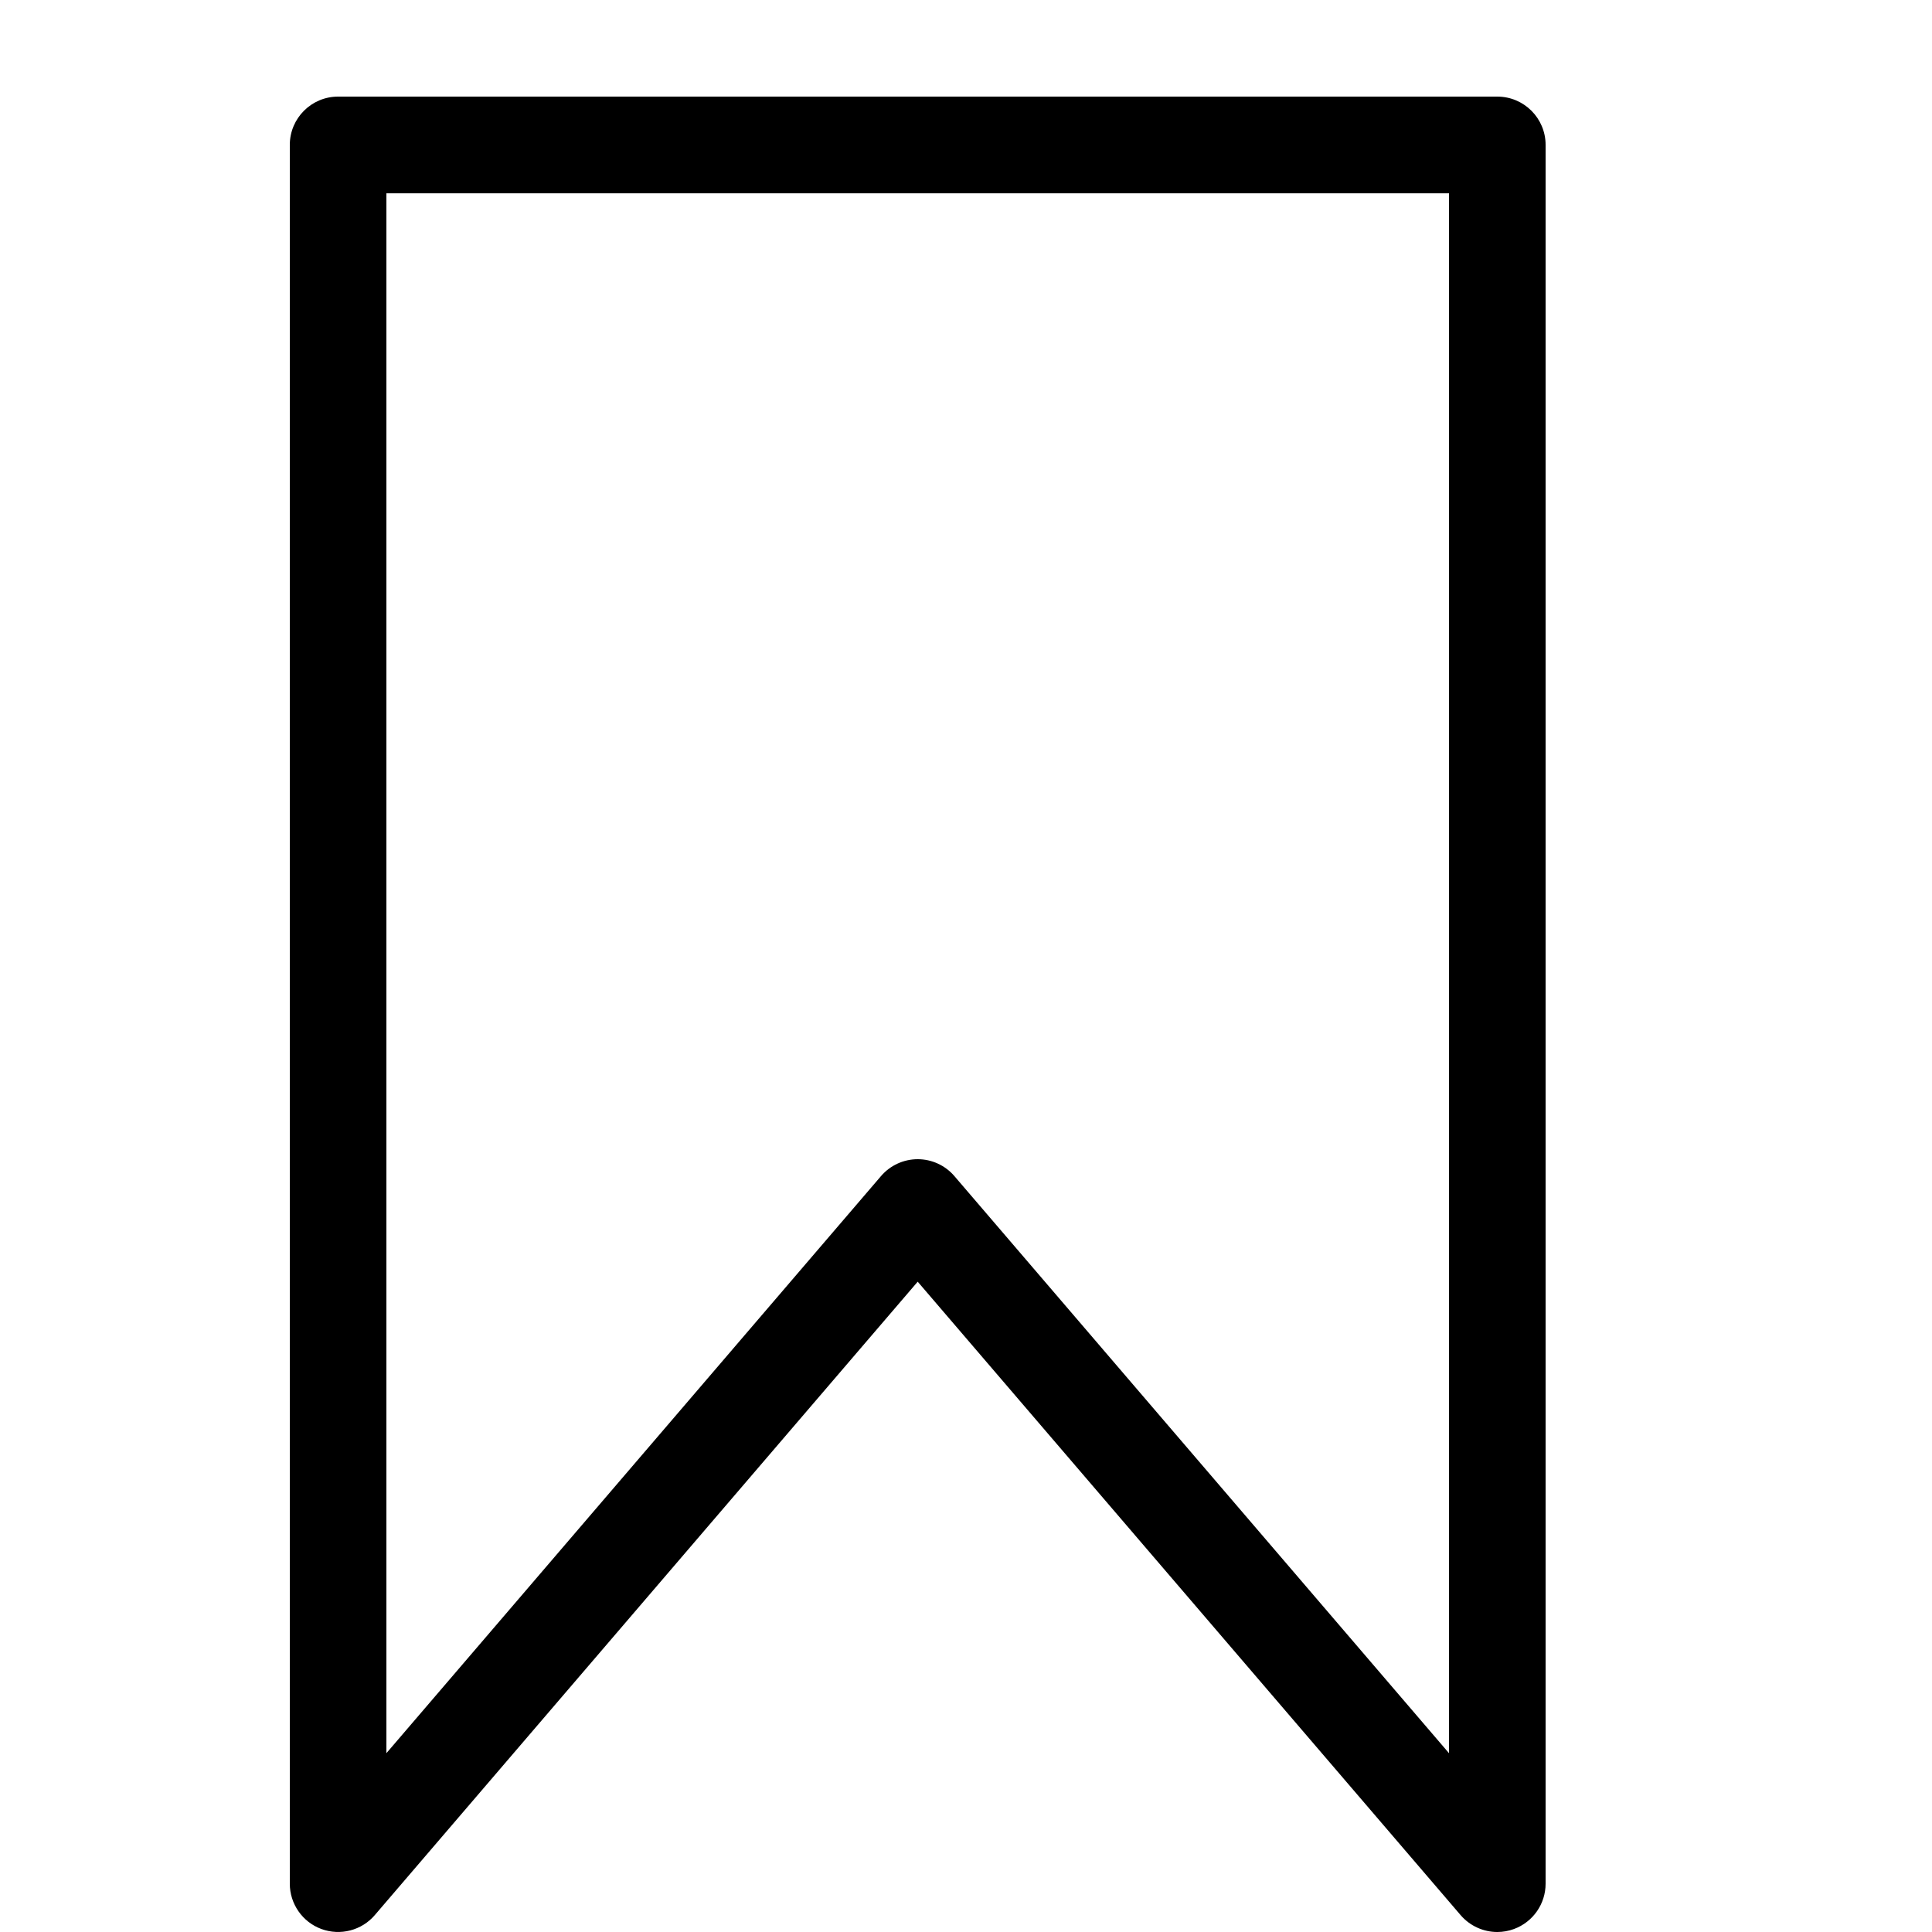
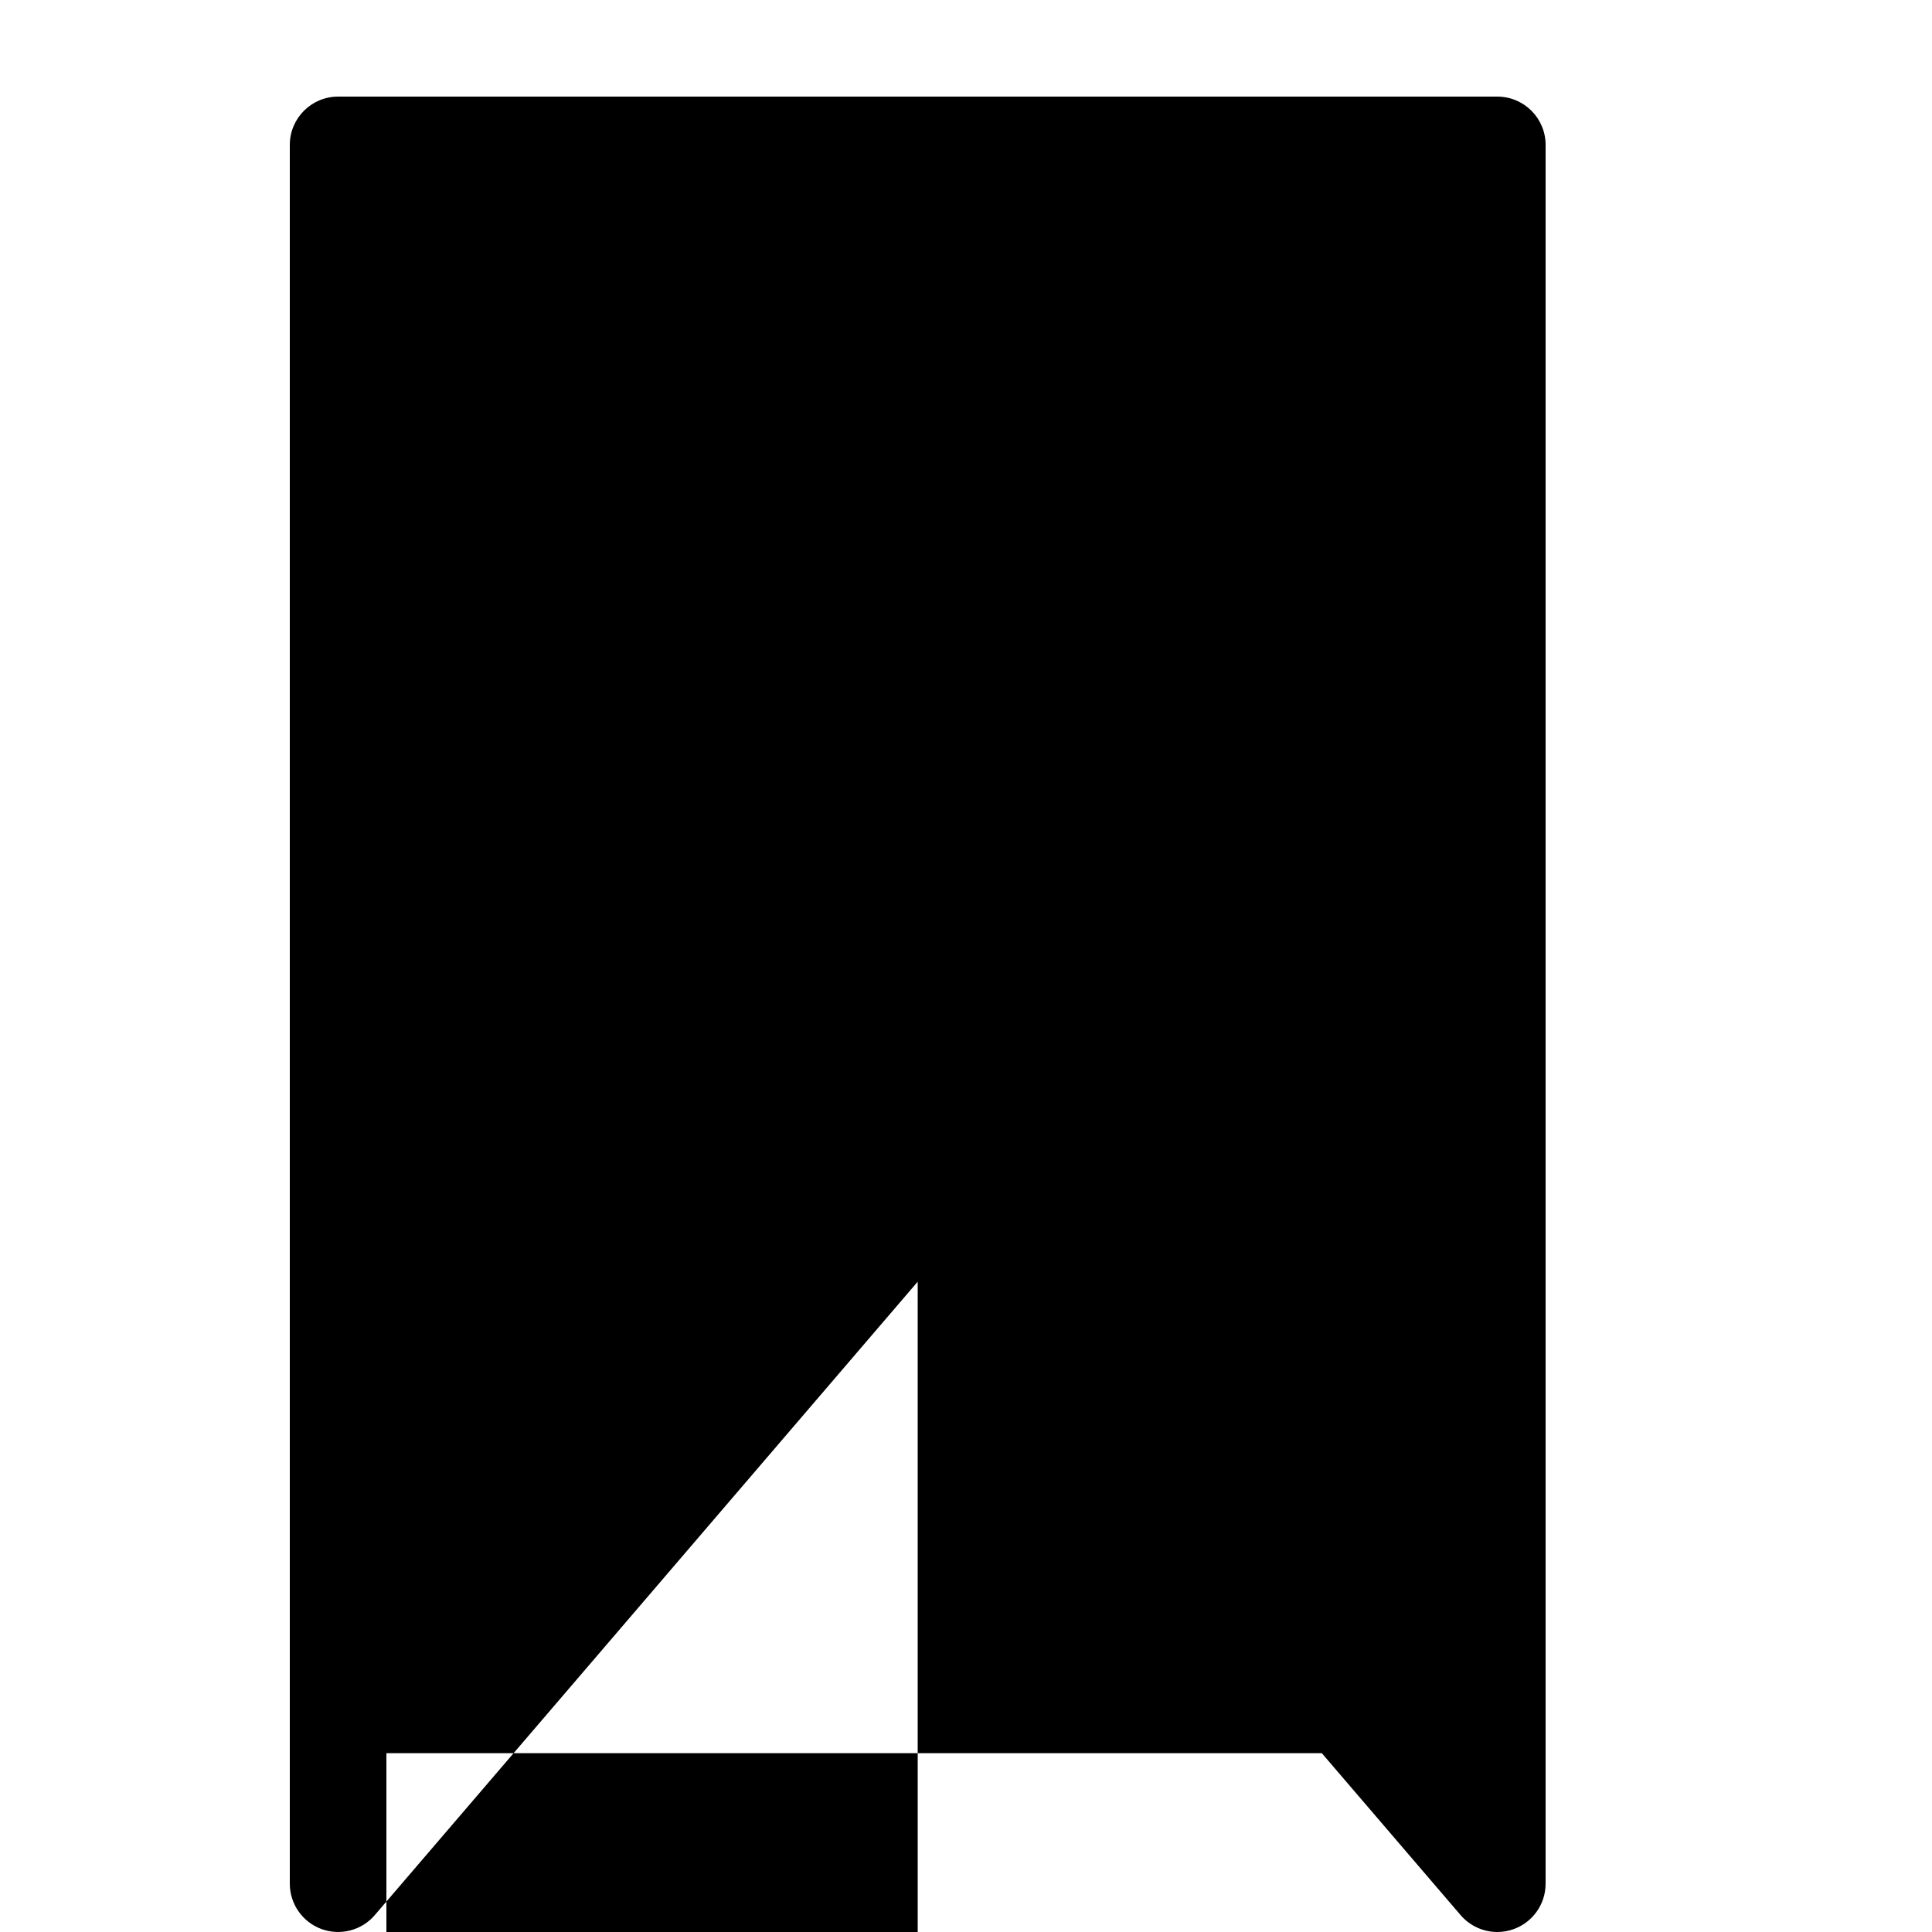
<svg xmlns="http://www.w3.org/2000/svg" version="1.1" width="20" height="20" viewBox="0 0 20 20">
-   <path fill="#000000" d="M15.5 20c-0.143 0-0.283-0.062-0.38-0.175l-5.62-6.557-5.62 6.557c-0.136 0.159-0.357 0.216-0.553 0.144s-0.327-0.26-0.327-0.469v-18c0-0.276 0.224-0.5 0.5-0.5h12c0.276 0 0.5 0.224 0.5 0.5v18c0 0.209-0.13 0.396-0.327 0.469-0.057 0.021-0.115 0.031-0.173 0.031zM9.5 12c0.146 0 0.285 0.064 0.38 0.175l5.12 5.974v-16.148h-11v16.148l5.12-5.974c0.095-0.111 0.234-0.175 0.38-0.175z" />
+   <path fill="#000000" d="M15.5 20c-0.143 0-0.283-0.062-0.38-0.175l-5.62-6.557-5.62 6.557c-0.136 0.159-0.357 0.216-0.553 0.144s-0.327-0.26-0.327-0.469v-18c0-0.276 0.224-0.5 0.5-0.5h12c0.276 0 0.5 0.224 0.5 0.5v18c0 0.209-0.13 0.396-0.327 0.469-0.057 0.021-0.115 0.031-0.173 0.031zM9.5 12c0.146 0 0.285 0.064 0.38 0.175l5.12 5.974h-11v16.148l5.12-5.974c0.095-0.111 0.234-0.175 0.38-0.175z" />
</svg>